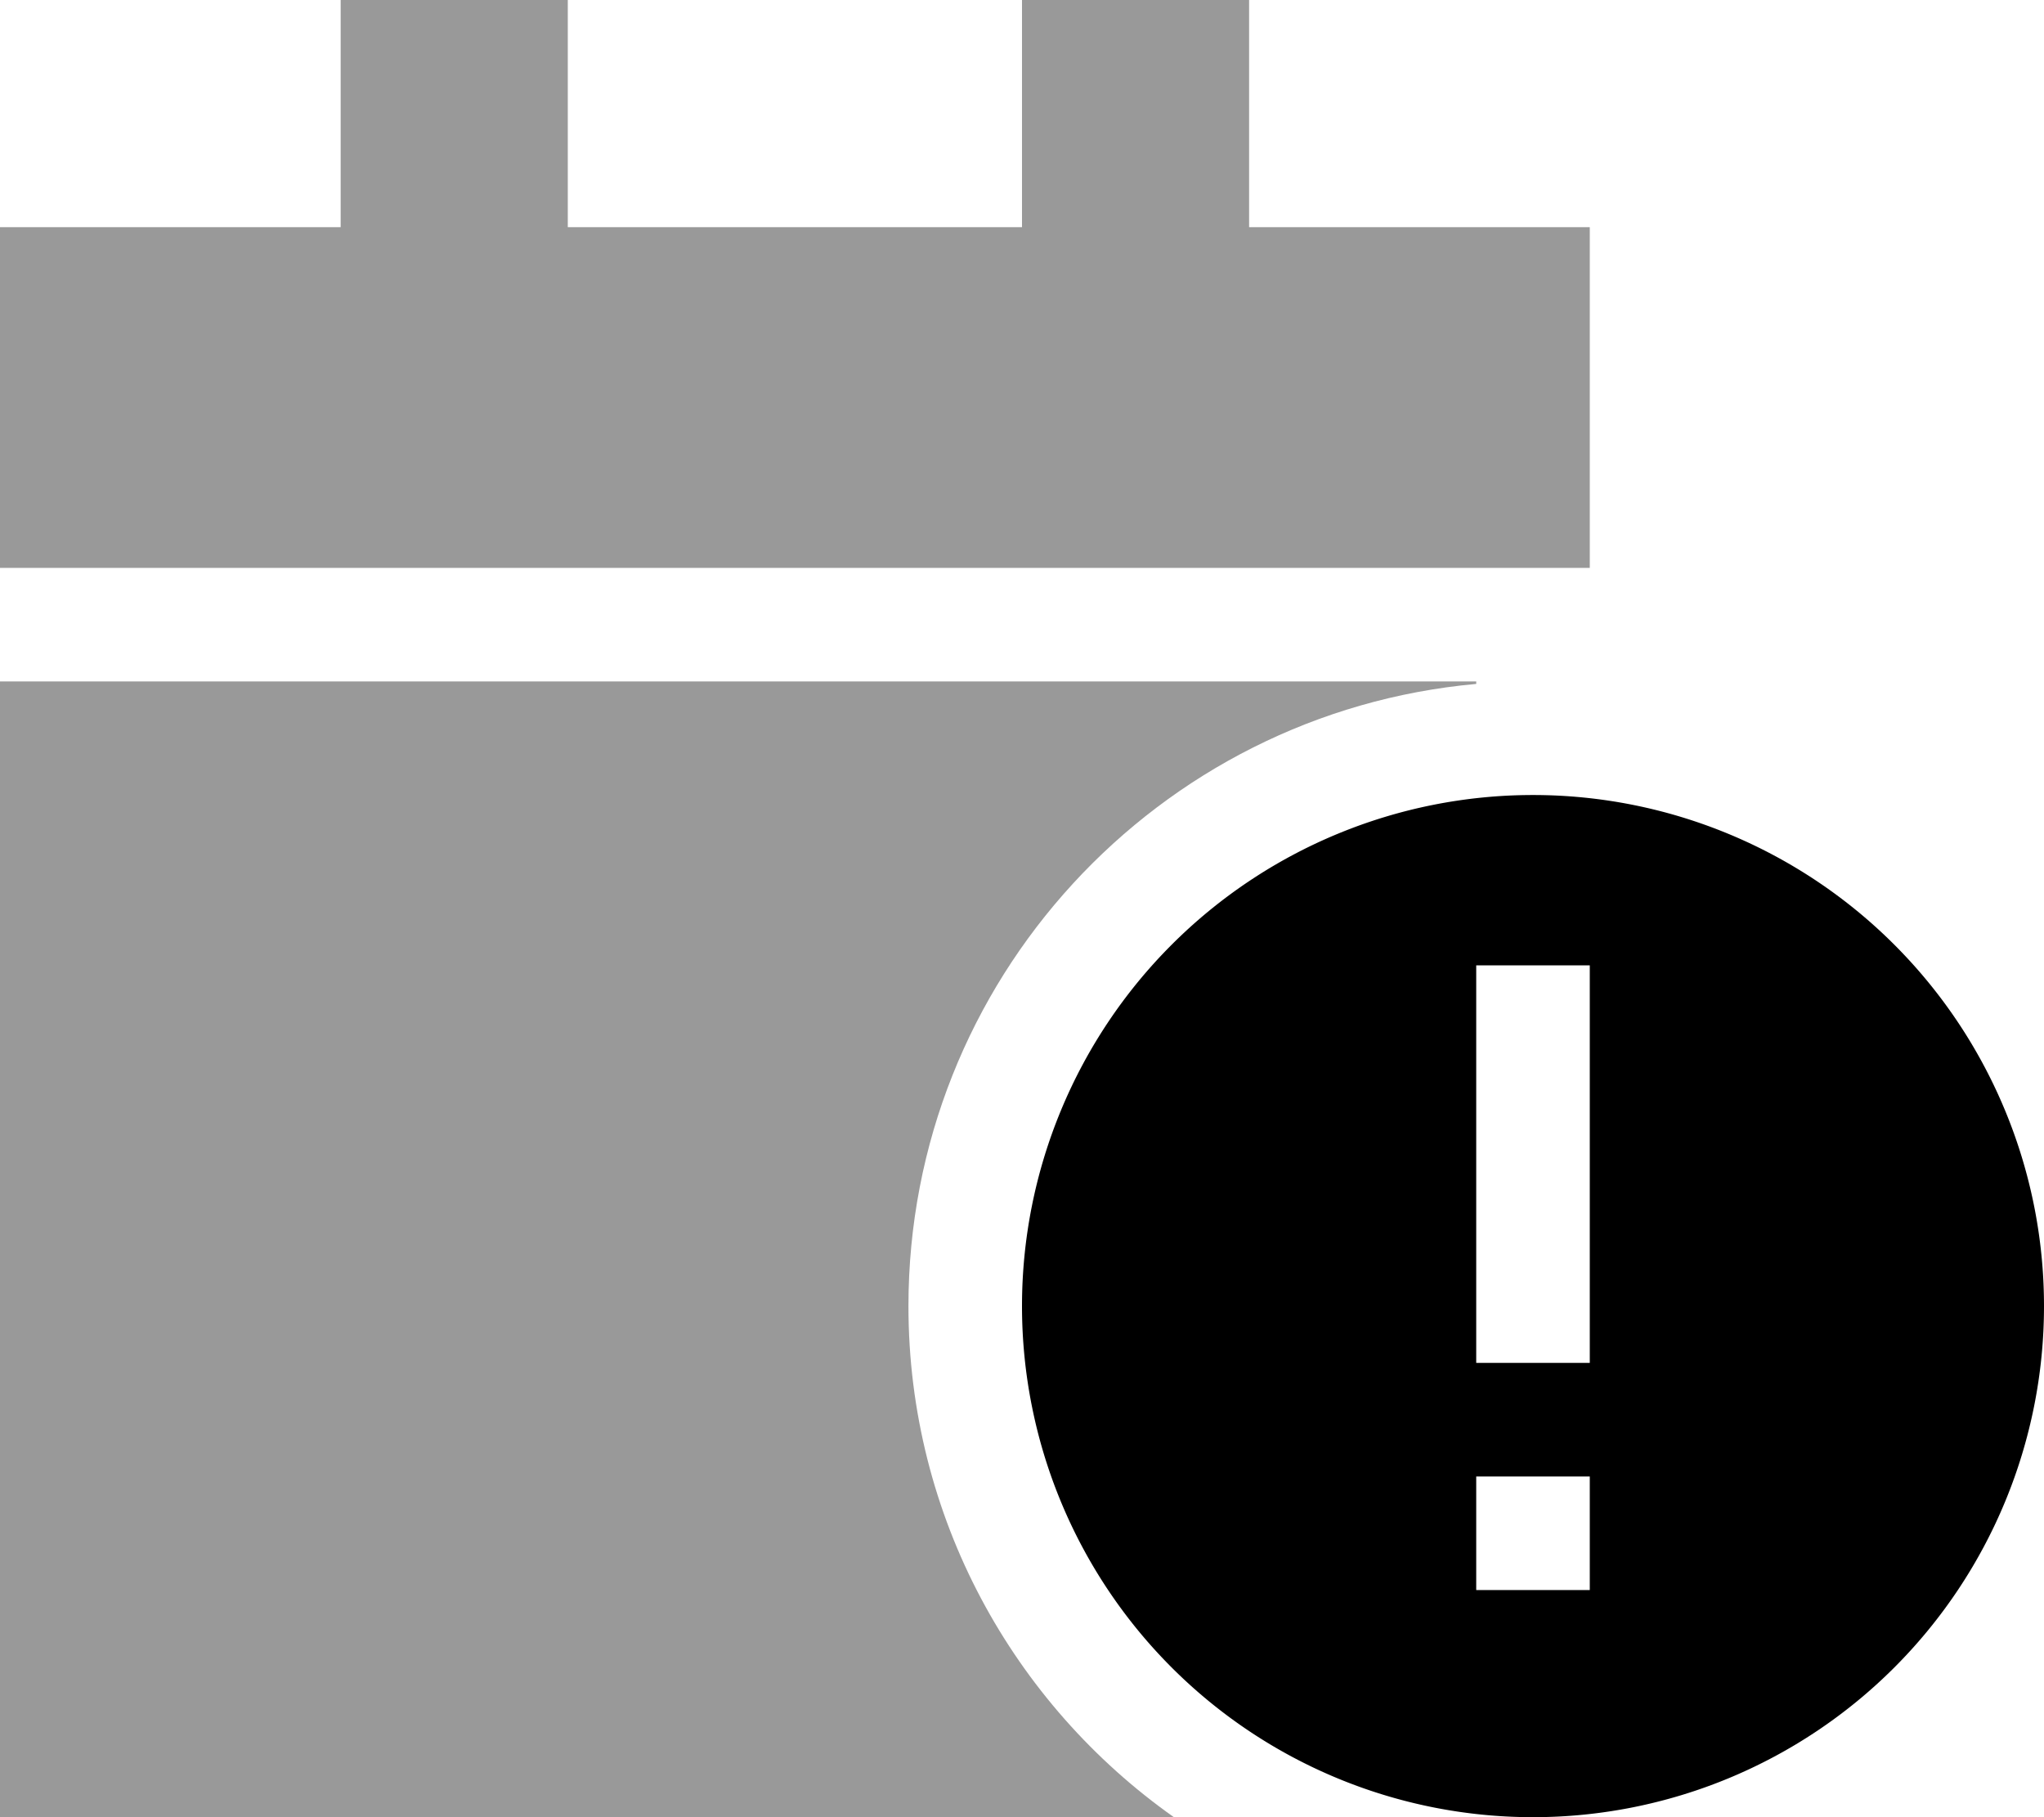
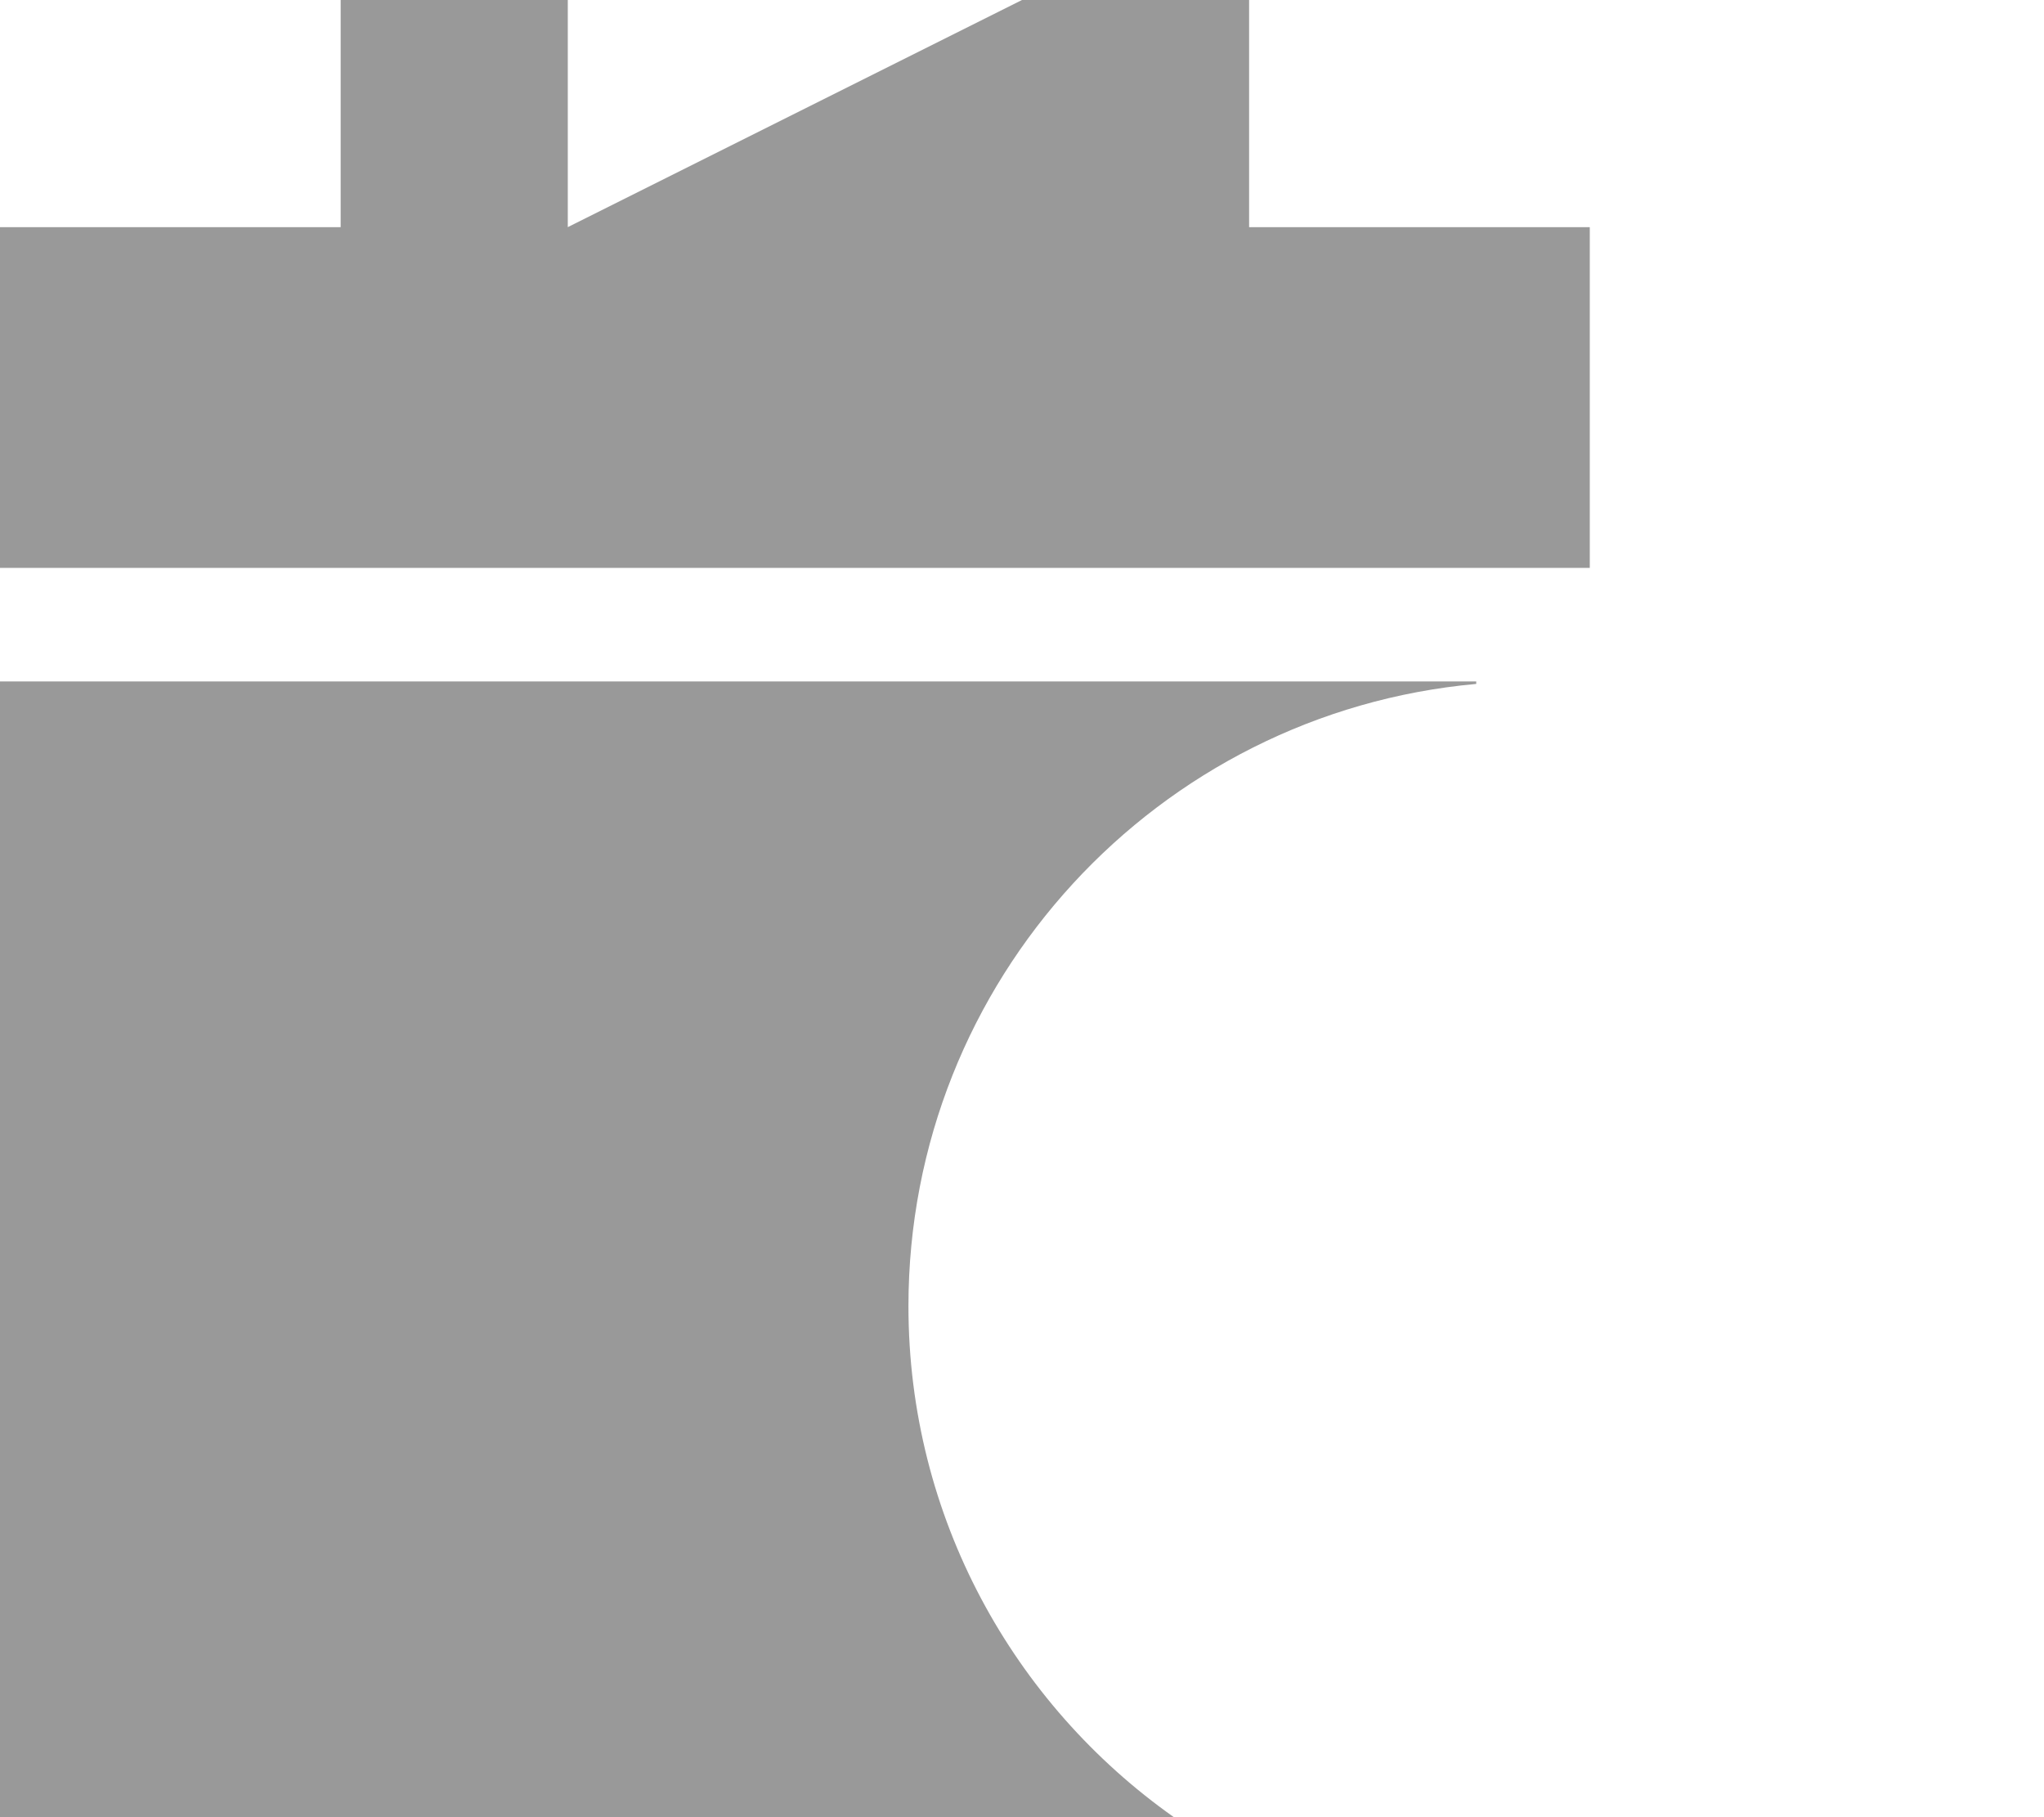
<svg xmlns="http://www.w3.org/2000/svg" viewBox="0 0 576 512">
  <defs>
    <style>.fa-secondary{opacity:.4}</style>
  </defs>
-   <path class="fa-secondary" d="M0 64l0 96 448 0 0-96-96 0 0-64L288 0l0 64L160 64l0-64L96 0l0 64L0 64zM0 192L0 512l330.8 0C285.6 480.1 256 427.5 256 368c0-91.8 70.3-167.2 160-175.3l0-.7L0 192z" />
-   <path class="fa-primary" d="M288 368a144 144 0 1 1 288 0 144 144 0 1 1 -288 0zm160 48l-32 0 0 32 32 0 0-32zm0-128l0-16-32 0 0 16 0 80 0 16 32 0 0-16 0-80z" />
+   <path class="fa-secondary" d="M0 64l0 96 448 0 0-96-96 0 0-64L288 0L160 64l0-64L96 0l0 64L0 64zM0 192L0 512l330.8 0C285.6 480.1 256 427.5 256 368c0-91.8 70.3-167.2 160-175.3l0-.7L0 192z" />
</svg>